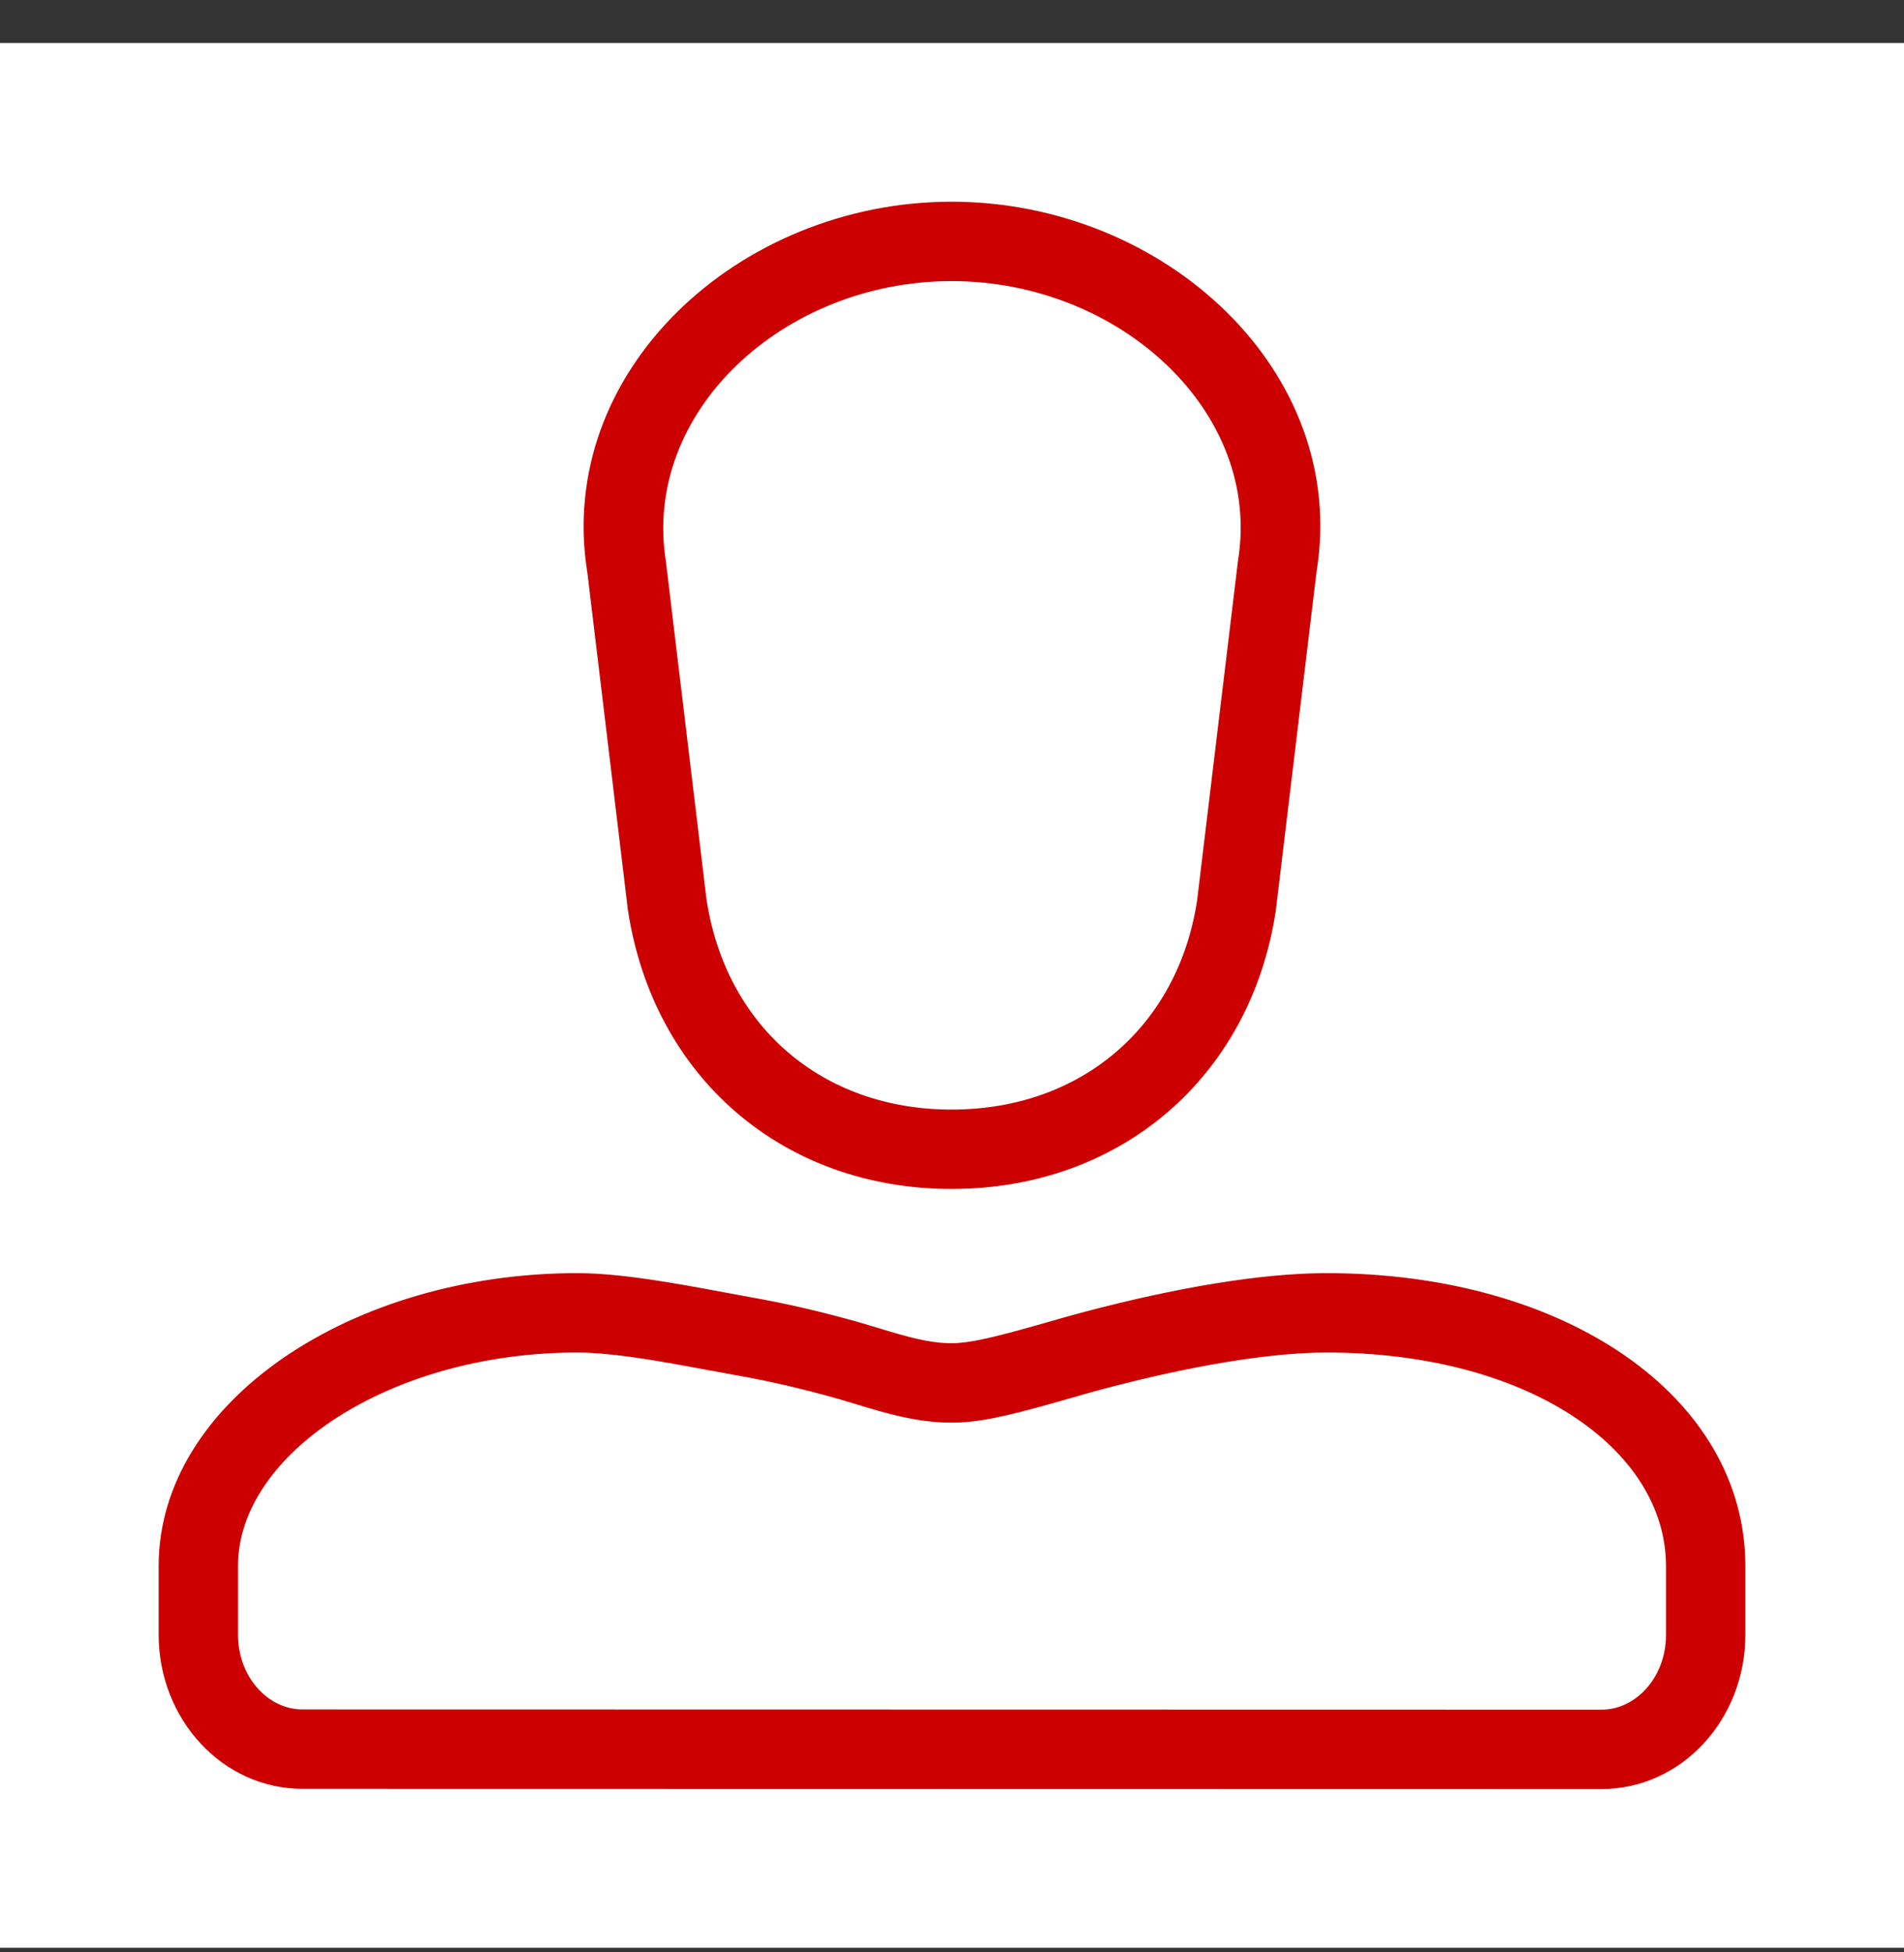
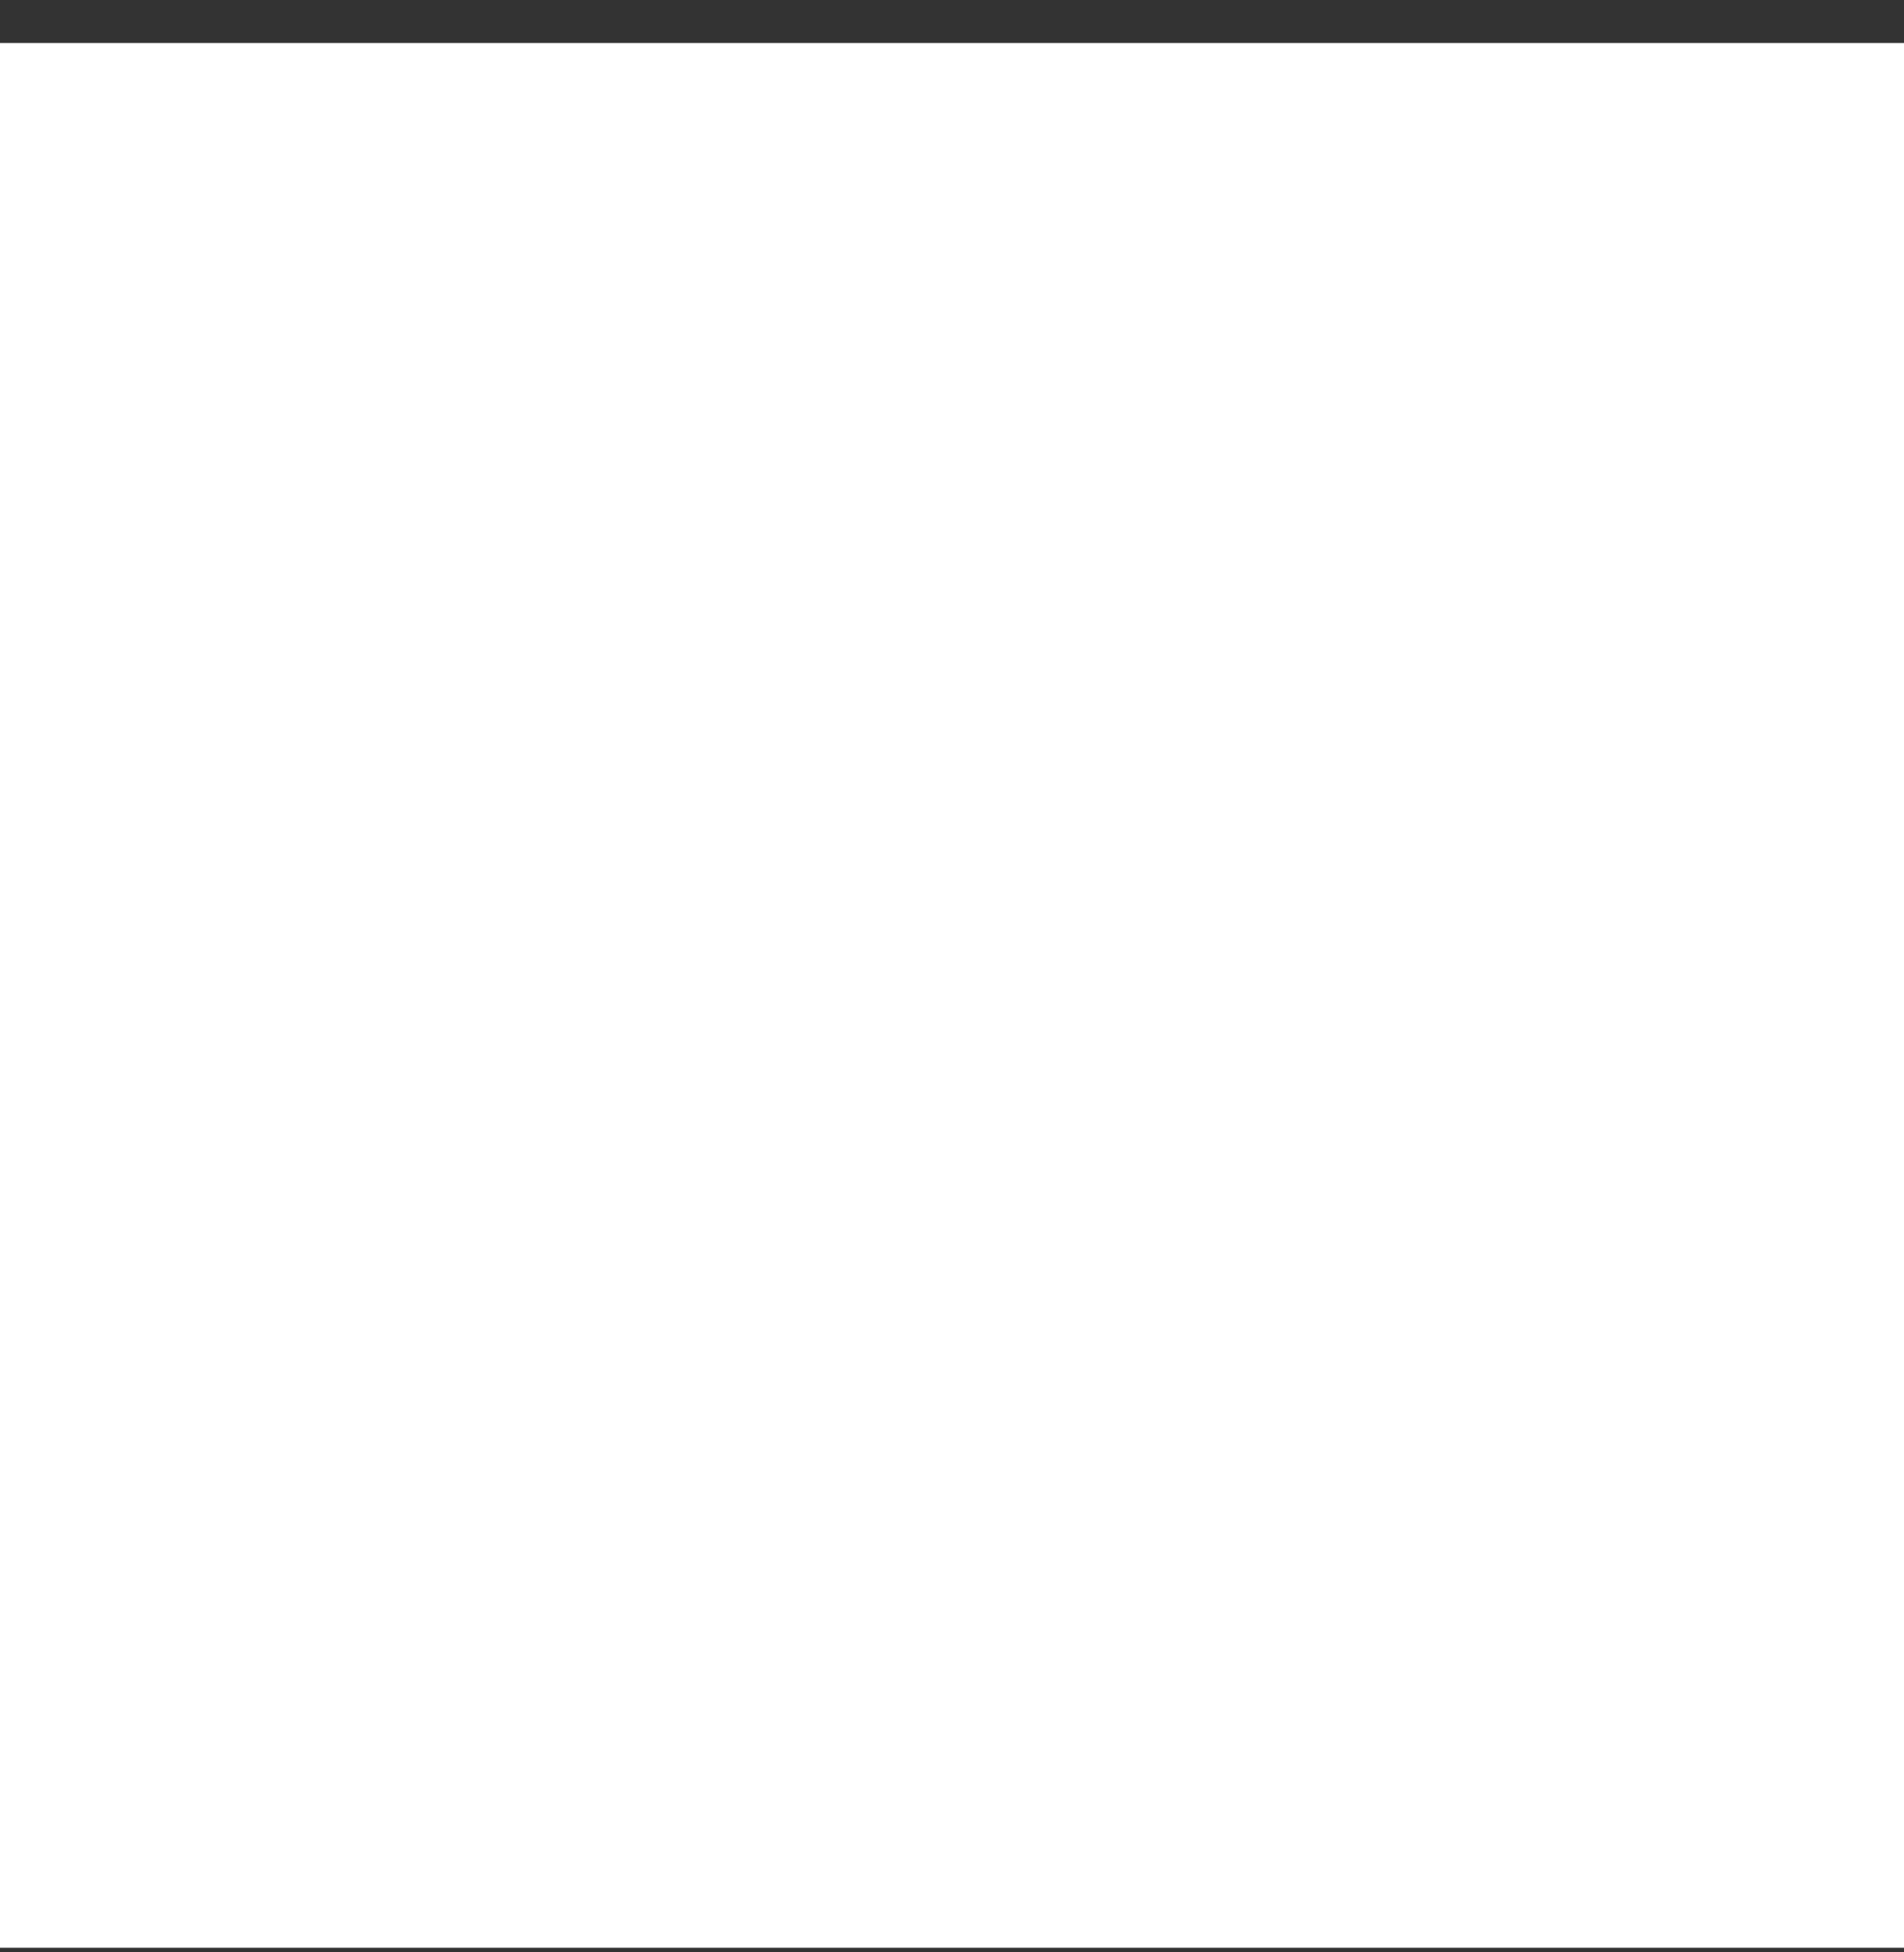
<svg xmlns="http://www.w3.org/2000/svg" width="40" height="41" viewBox="0 0 40 41" fill="none">
  <rect x="0" y="0" width="40" height="41" fill="#333333" stroke="none" />
  <rect width="40" height="40" transform="translate(0 0.903)" fill="white" />
-   <path fill-rule="evenodd" clip-rule="evenodd" d="M19.992 4.236C15.52 4.236 11.651 7.8 12.341 12.036L13.191 19.109C13.724 22.618 16.446 24.968 19.992 24.968C23.54 24.968 26.271 22.617 26.801 19.134L27.659 12.002C28.342 7.801 24.465 4.236 19.992 4.236ZM19.992 5.903C23.523 5.903 26.515 8.654 26.009 11.769L25.149 18.91C24.747 21.552 22.716 23.301 19.992 23.301C17.272 23.301 15.248 21.555 14.842 18.884L13.991 11.803C13.479 8.652 16.463 5.903 19.992 5.903ZM3.333 32.886C3.333 29.426 7.399 26.736 12.123 26.736C12.644 26.736 13.246 26.801 13.993 26.922C14.239 26.961 14.492 27.006 14.804 27.063C14.733 27.05 15.59 27.21 15.795 27.246C16.547 27.379 17.311 27.558 18.095 27.782C18.192 27.81 18.267 27.832 18.433 27.883L18.433 27.883C18.573 27.925 18.573 27.926 18.709 27.966L18.709 27.966C19.283 28.137 19.64 28.208 19.997 28.208C20.34 28.208 20.842 28.097 21.77 27.833L21.915 27.792C22.431 27.644 22.568 27.605 22.803 27.544C24.685 27.048 26.475 26.736 27.872 26.736C32.896 26.736 36.667 29.333 36.667 32.89V34.333C36.667 36.104 35.332 37.57 33.645 37.57L6.353 37.565C4.668 37.565 3.333 36.098 3.333 34.328V32.886ZM5 32.886V34.328C5 35.211 5.625 35.898 6.353 35.898L33.645 35.903C34.374 35.903 35 35.216 35 34.333V32.89C35 30.415 32.079 28.403 27.872 28.403C26.649 28.403 24.983 28.693 23.225 29.156C23.007 29.213 22.875 29.25 22.374 29.394L22.227 29.436C21.138 29.746 20.554 29.875 19.997 29.875C19.442 29.875 18.95 29.777 18.235 29.564L18.089 29.52L17.948 29.477C17.786 29.428 17.718 29.407 17.633 29.383C16.907 29.176 16.199 29.01 15.505 28.887C15.292 28.849 14.423 28.688 14.502 28.703C14.201 28.647 13.959 28.605 13.726 28.567C13.061 28.459 12.537 28.403 12.123 28.403C8.21 28.403 5 30.527 5 32.886Z" fill="#CC0000" />
</svg>